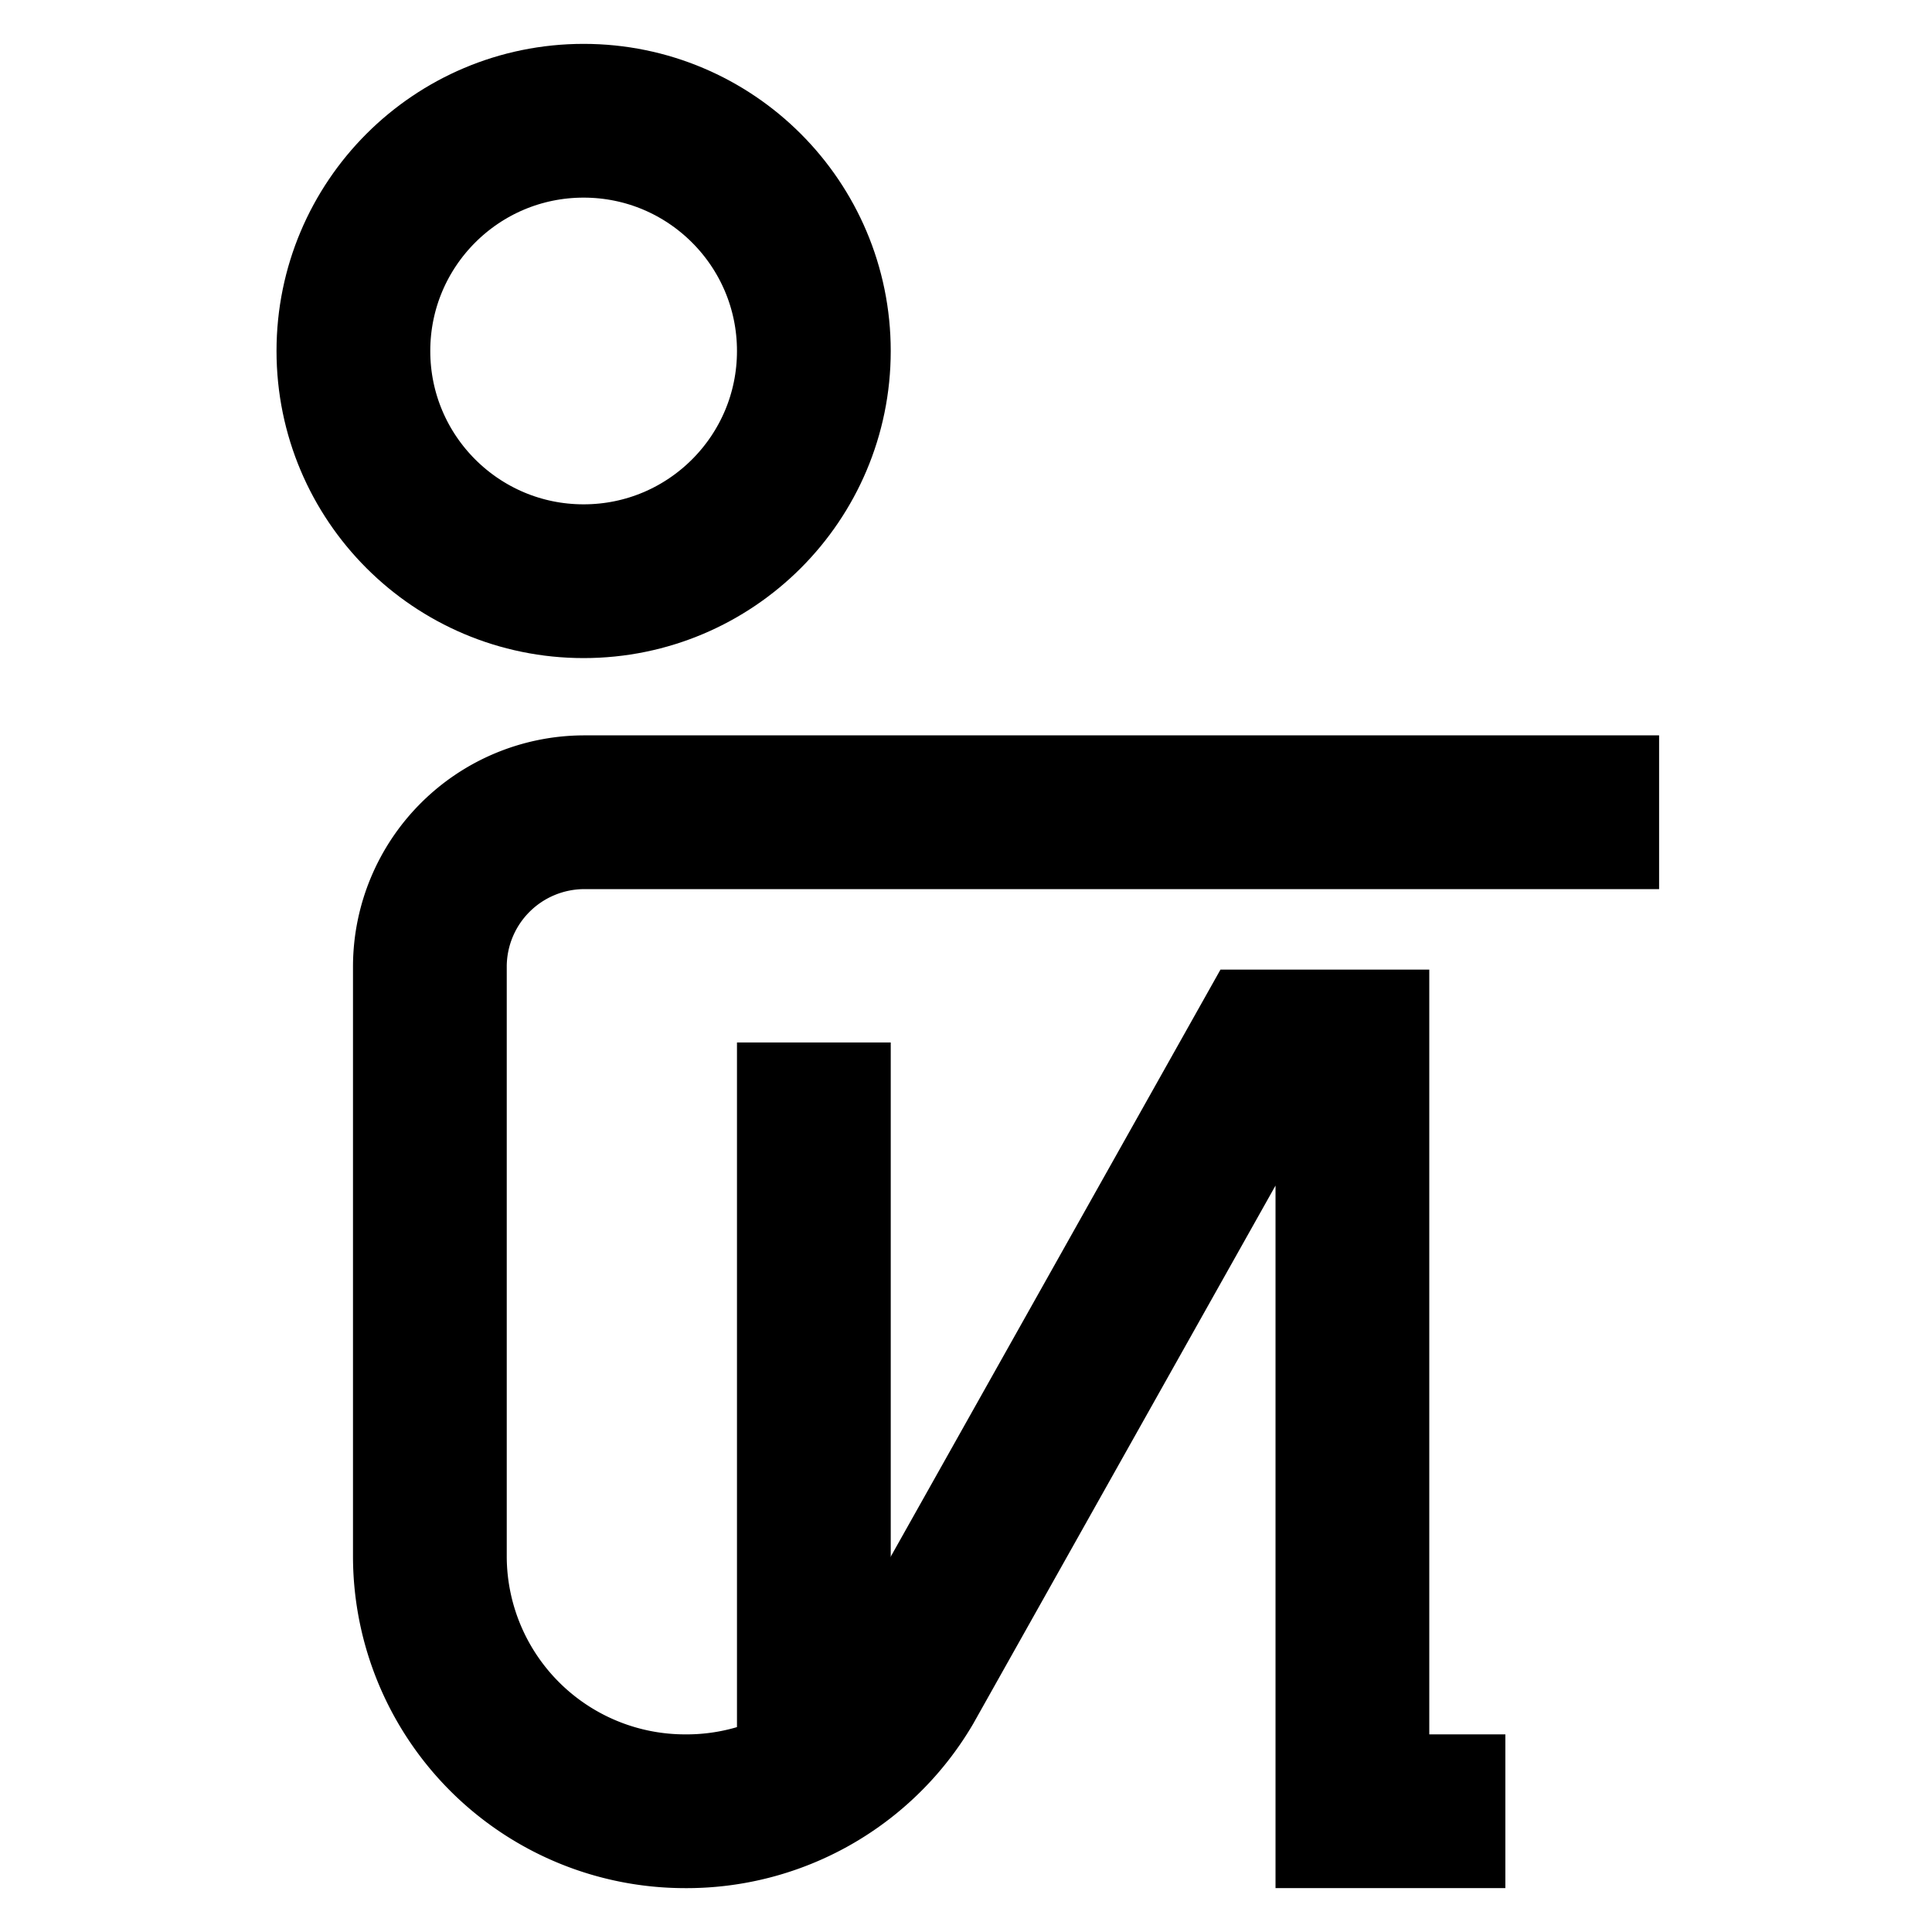
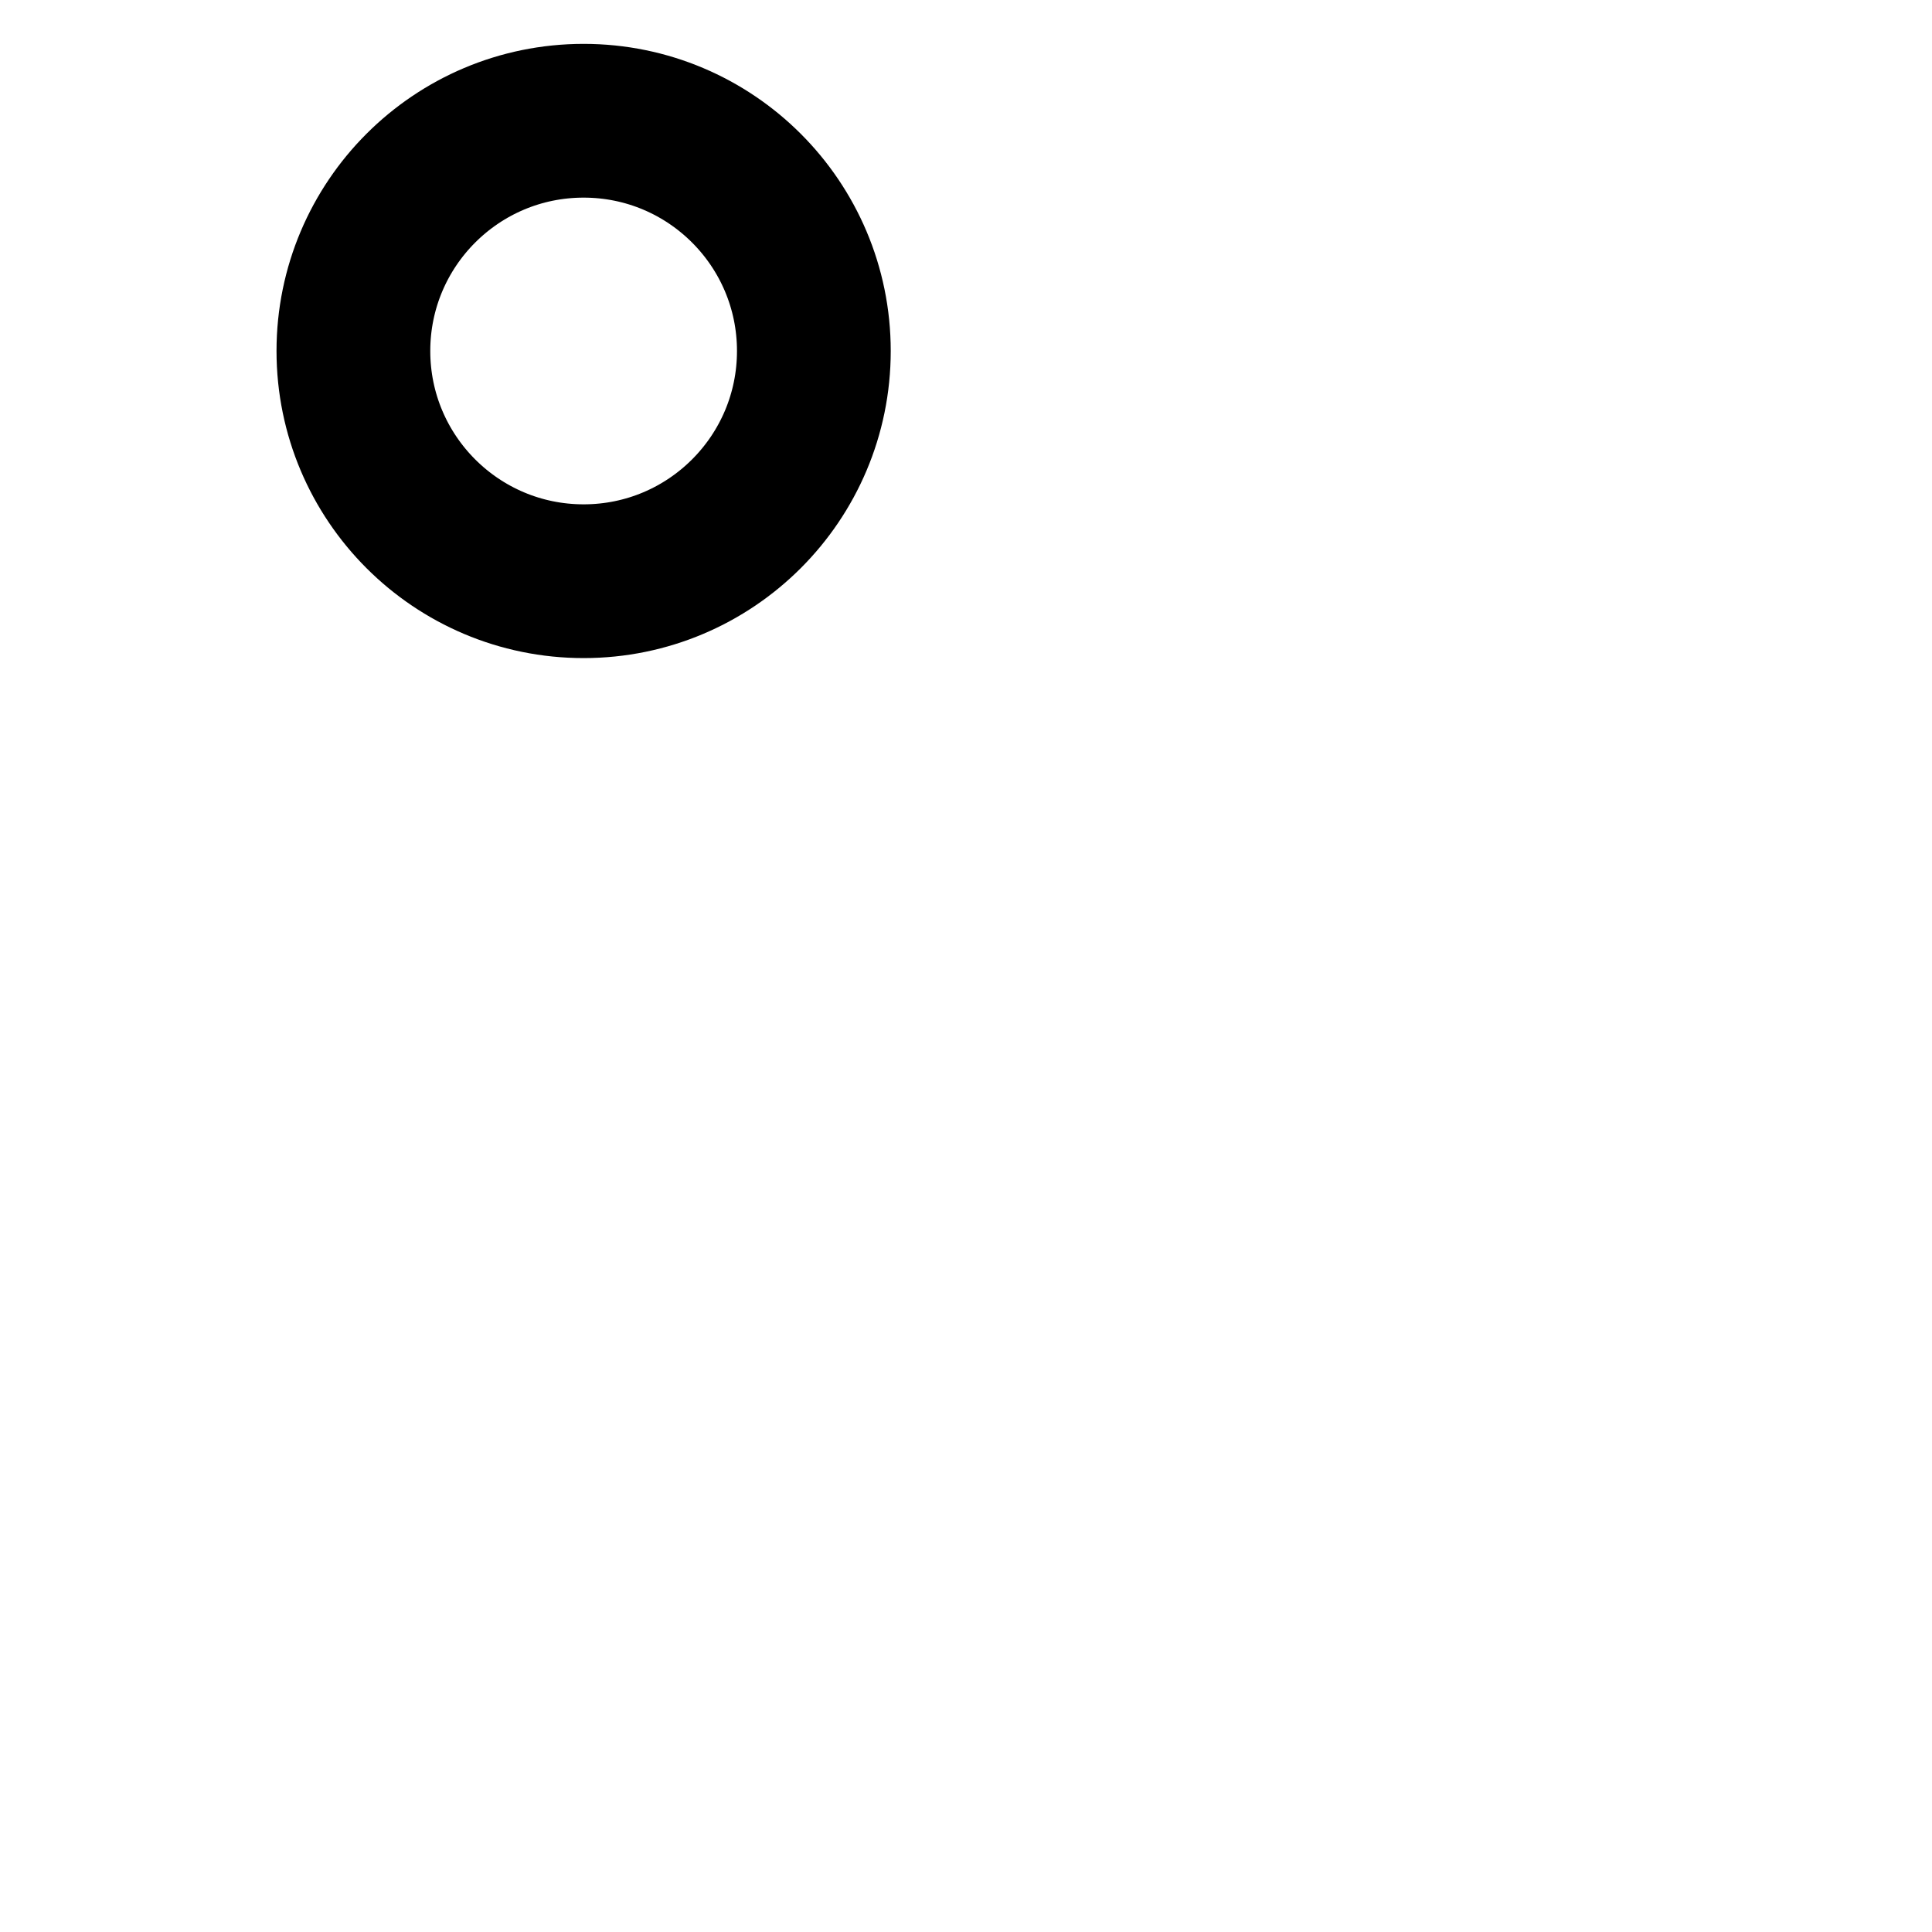
<svg xmlns="http://www.w3.org/2000/svg" id="Layer_1" data-name="Layer 1" viewBox="0 0 24 24">
  <defs>
    <style>.cls-1{fill:none;stroke:#000;stroke-miterlimit:10;stroke-width:1.91px;}</style>
  </defs>
  <circle class="cls-1" cx="7.25" cy="4.36" r="2.86" />
-   <path class="cls-1" d="M18.7,22.5H16.8V13H15.72l-4.46,7.94A3.17,3.17,0,0,1,8.5,22.5h0a3.17,3.17,0,0,1-3.16-3.16V12a1.92,1.92,0,0,1,1.91-1.91H20.61" />
-   <line class="cls-1" x1="10.11" y1="22.05" x2="10.11" y2="12.95" />
</svg>